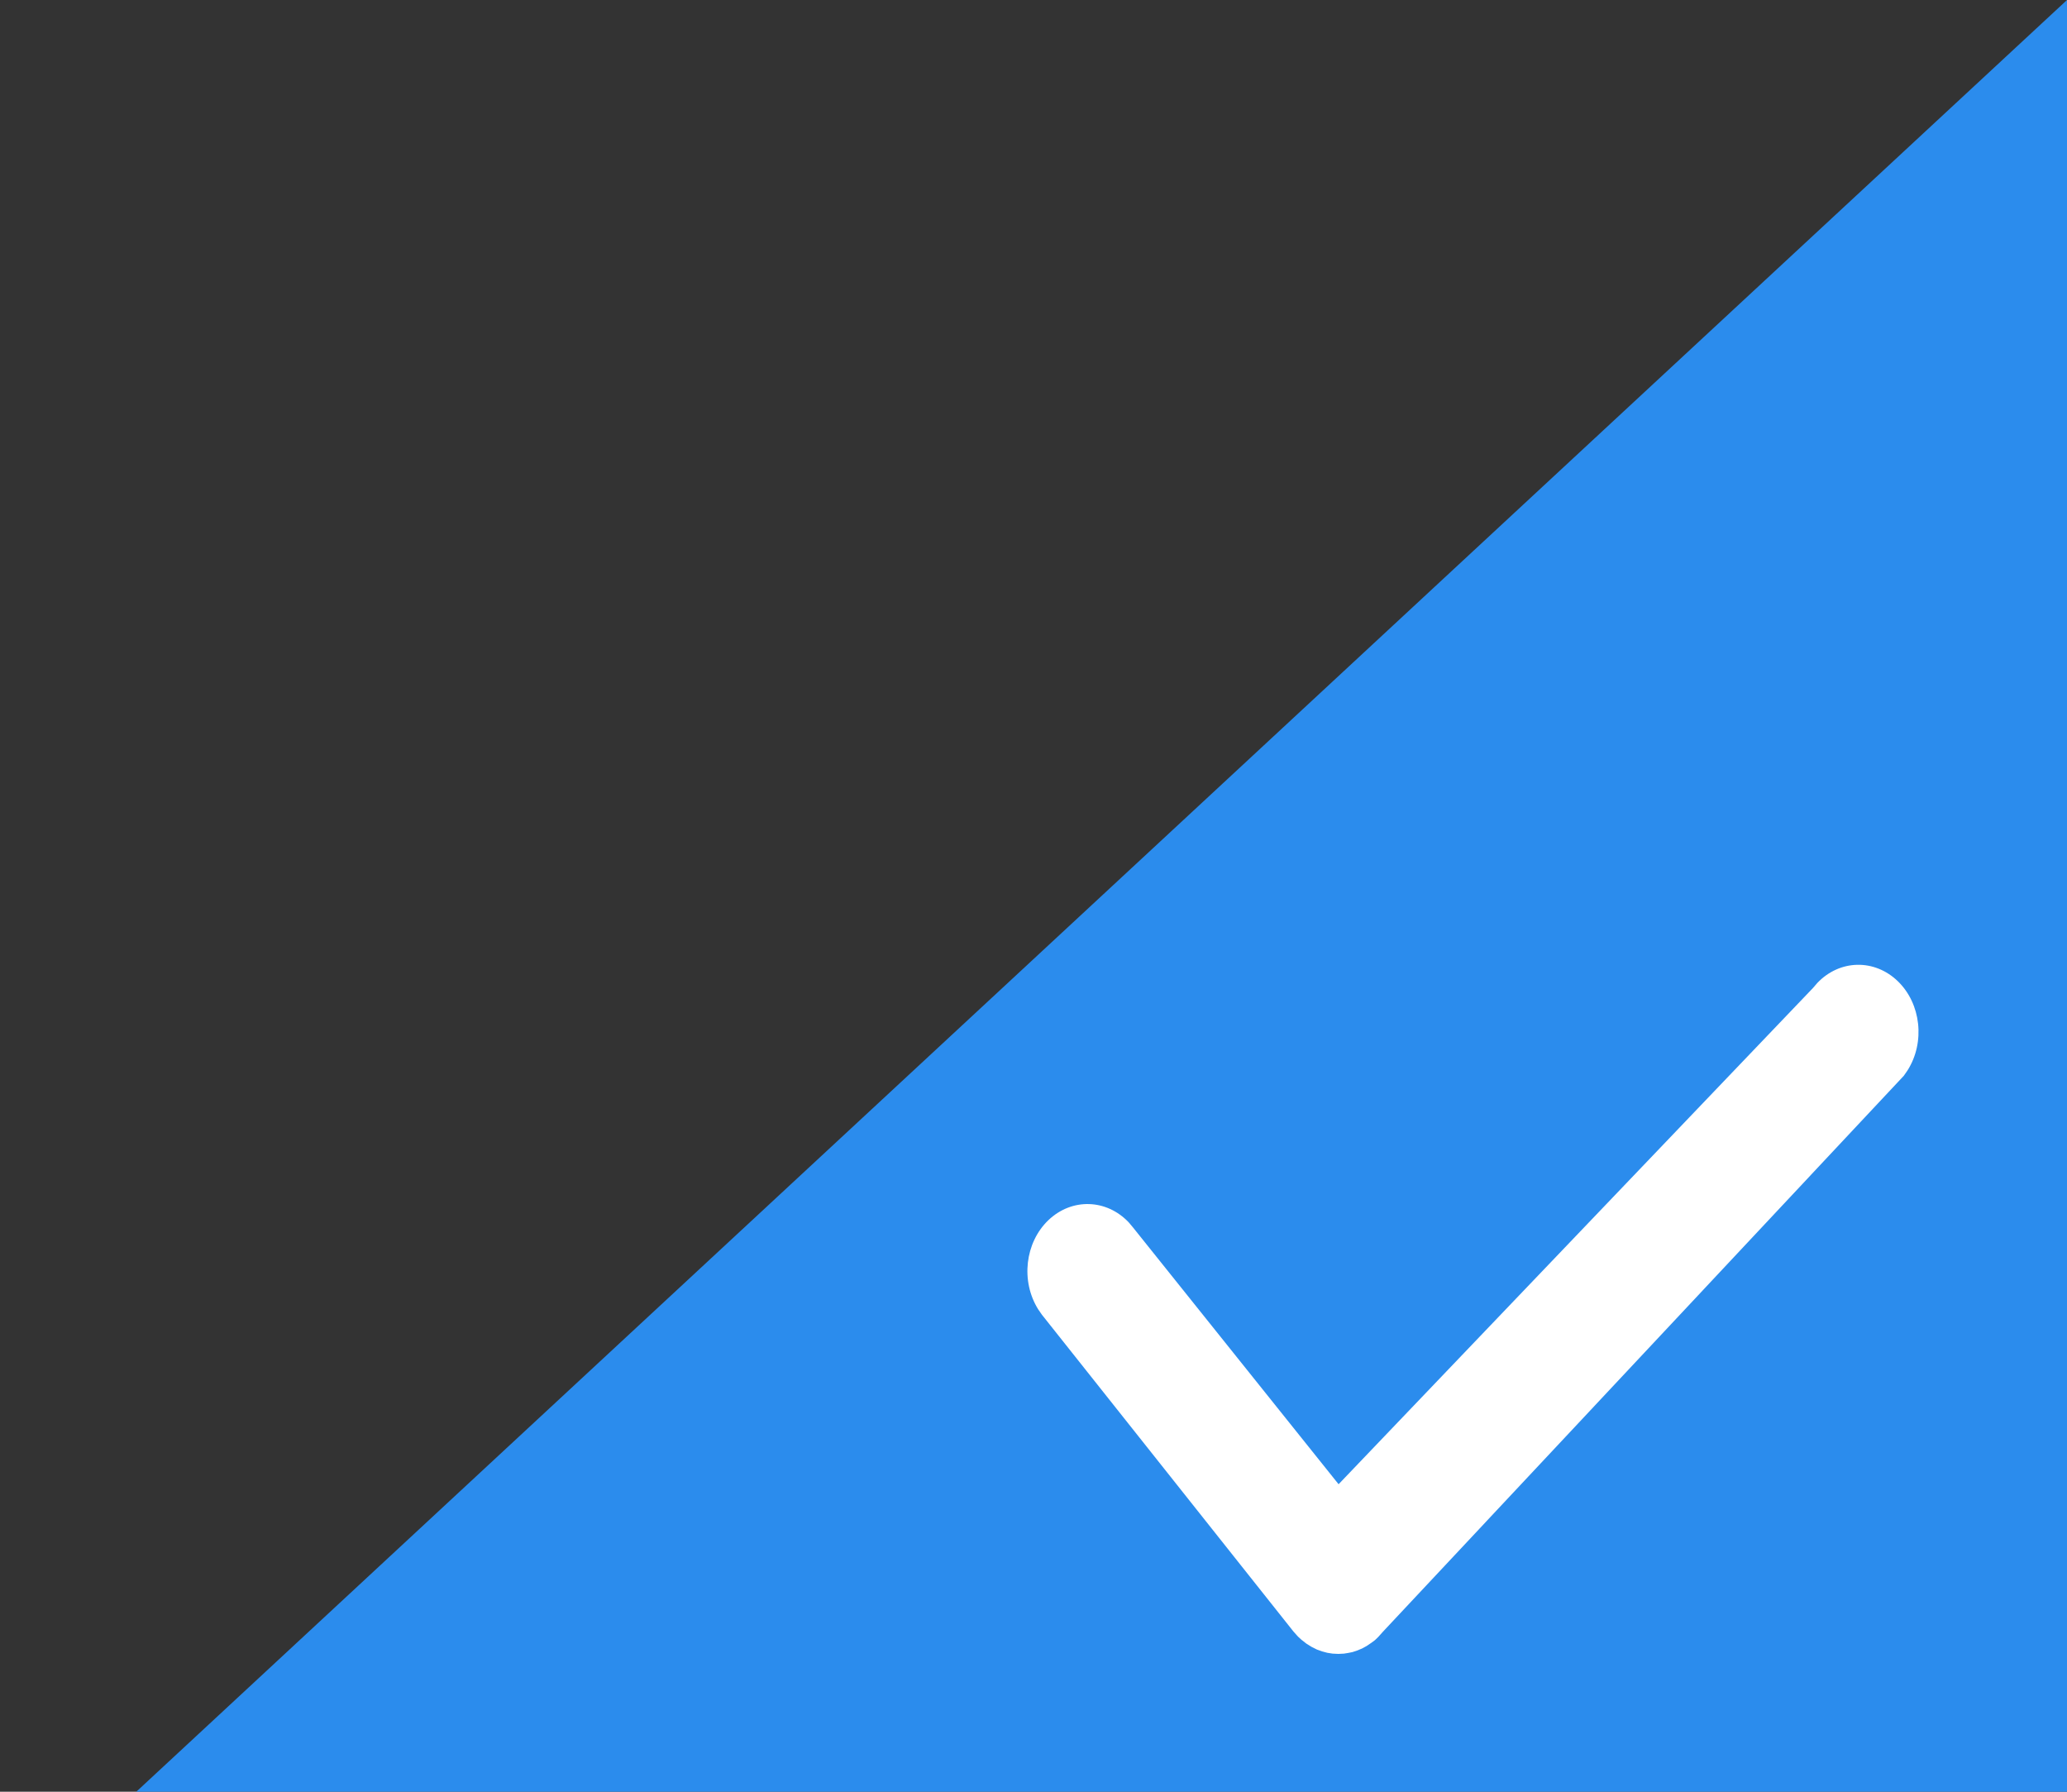
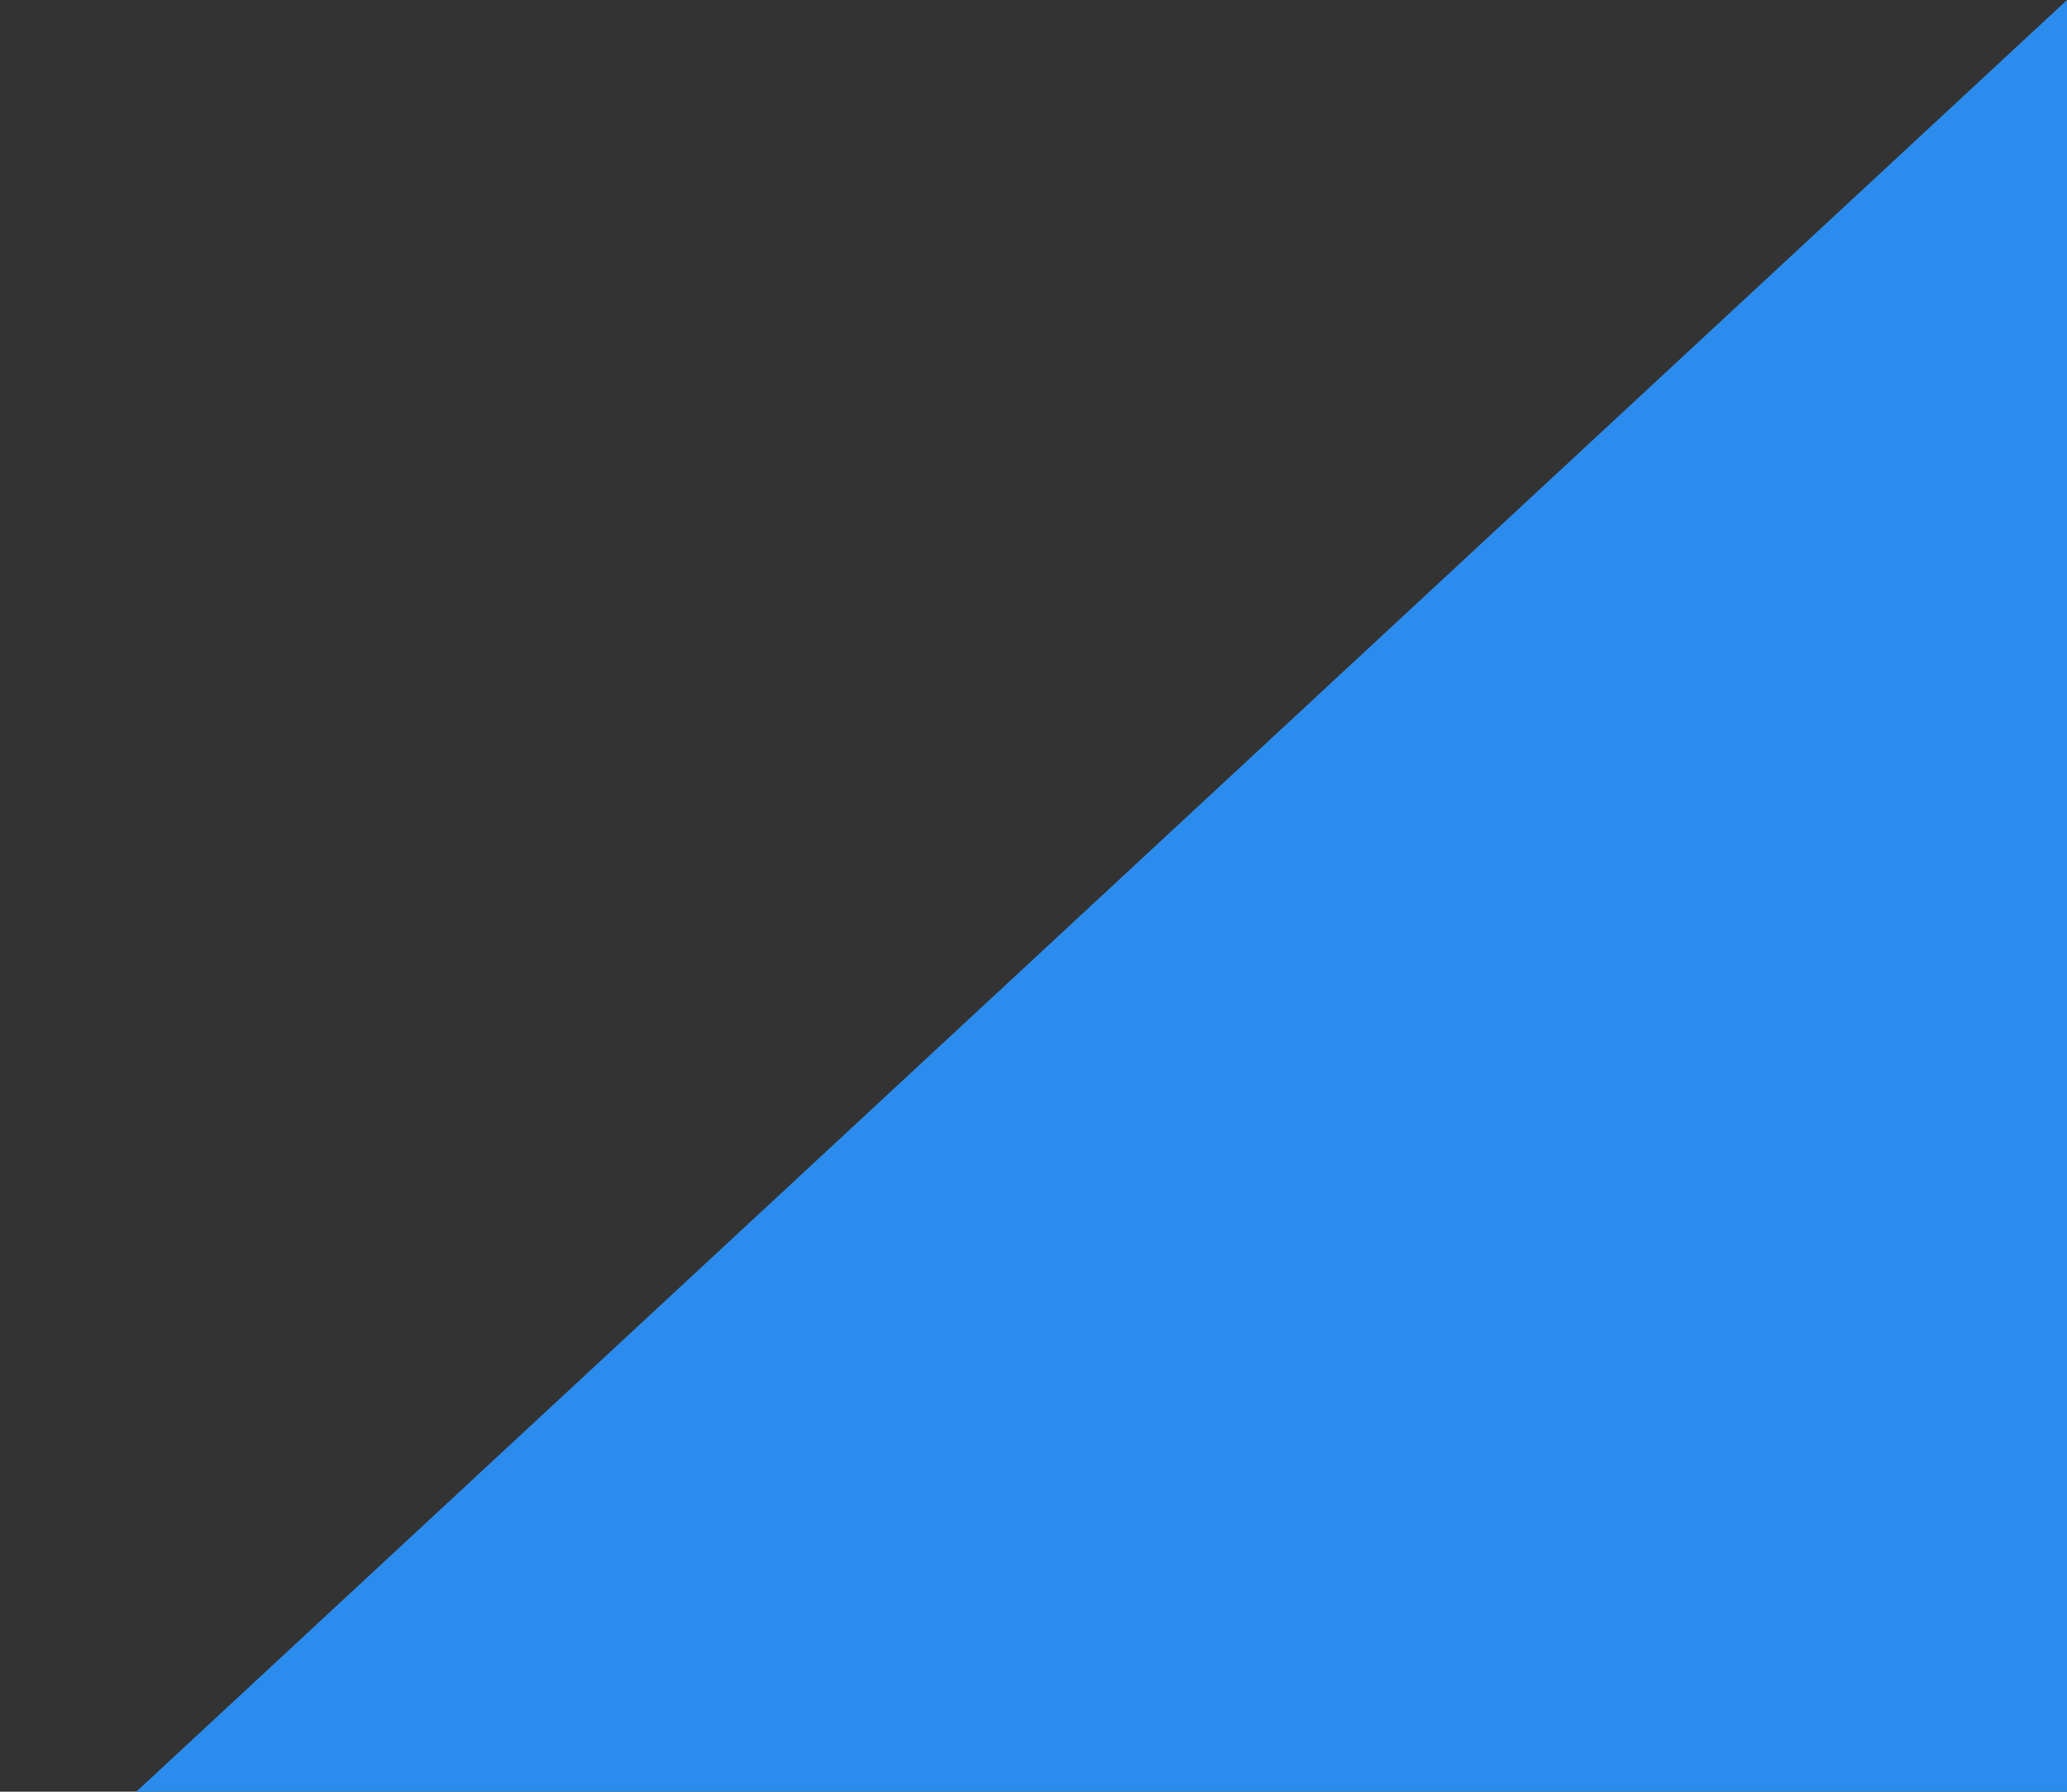
<svg xmlns="http://www.w3.org/2000/svg" width="15px" height="13px" viewBox="0 0 15 13" version="1.1">
  <rect x="0" y="0" width="15" height="13" fill="#333333" stroke="none" />
  <title>gougou</title>
  <desc>Created with Sketch.</desc>
  <g id="页面-1" stroke="none" stroke-width="1" fill="none" fill-rule="evenodd">
    <g id="适配1200PX" transform="translate(-660, -455)">
      <g id="编组" transform="translate(360, 158)">
        <g id="编组-6" transform="translate(20, 280)">
          <g id="编组-4备份-15">
            <g id="-mockplus-" transform="translate(198, 0)">
              <g id="编组-2">
                <g id="-mockplus-">
                  <g>
                    <g transform="translate(82.989, 17)">
                      <g id="编组-2">
                        <g id="编组">
                          <g>
                            <polygon id="矩形" fill="#2B8CED" points="14.011 -3.60822483e-16 14.011 13 2.44998466e-13 13" />
-                             <path d="M12.199,7.132 L12.168,7.168 L8.725,10.769 L7.234,8.907 L7.203,8.87 C7.041,8.698 6.789,8.691 6.619,8.853 C6.449,9.016 6.417,9.295 6.545,9.5 L6.572,9.539 L8.397,11.837 L8.43,11.874 L8.455,11.897 L8.492,11.926 L8.529,11.949 L8.569,11.969 L8.606,11.982 L8.643,11.992 L8.682,11.998 L8.723,12 L8.764,11.998 L8.795,11.993 L8.825,11.987 L8.856,11.977 L8.895,11.961 L8.928,11.943 L8.965,11.918 L8.989,11.9 L9.012,11.878 L9.046,11.84 L12.827,7.805 L12.854,7.766 C12.983,7.562 12.952,7.282 12.783,7.119 C12.614,6.956 12.362,6.961 12.199,7.132 Z" id="路径" fill="#FFFFFF" />
                          </g>
                        </g>
                      </g>
                    </g>
                  </g>
                </g>
              </g>
            </g>
          </g>
        </g>
      </g>
    </g>
  </g>
</svg>